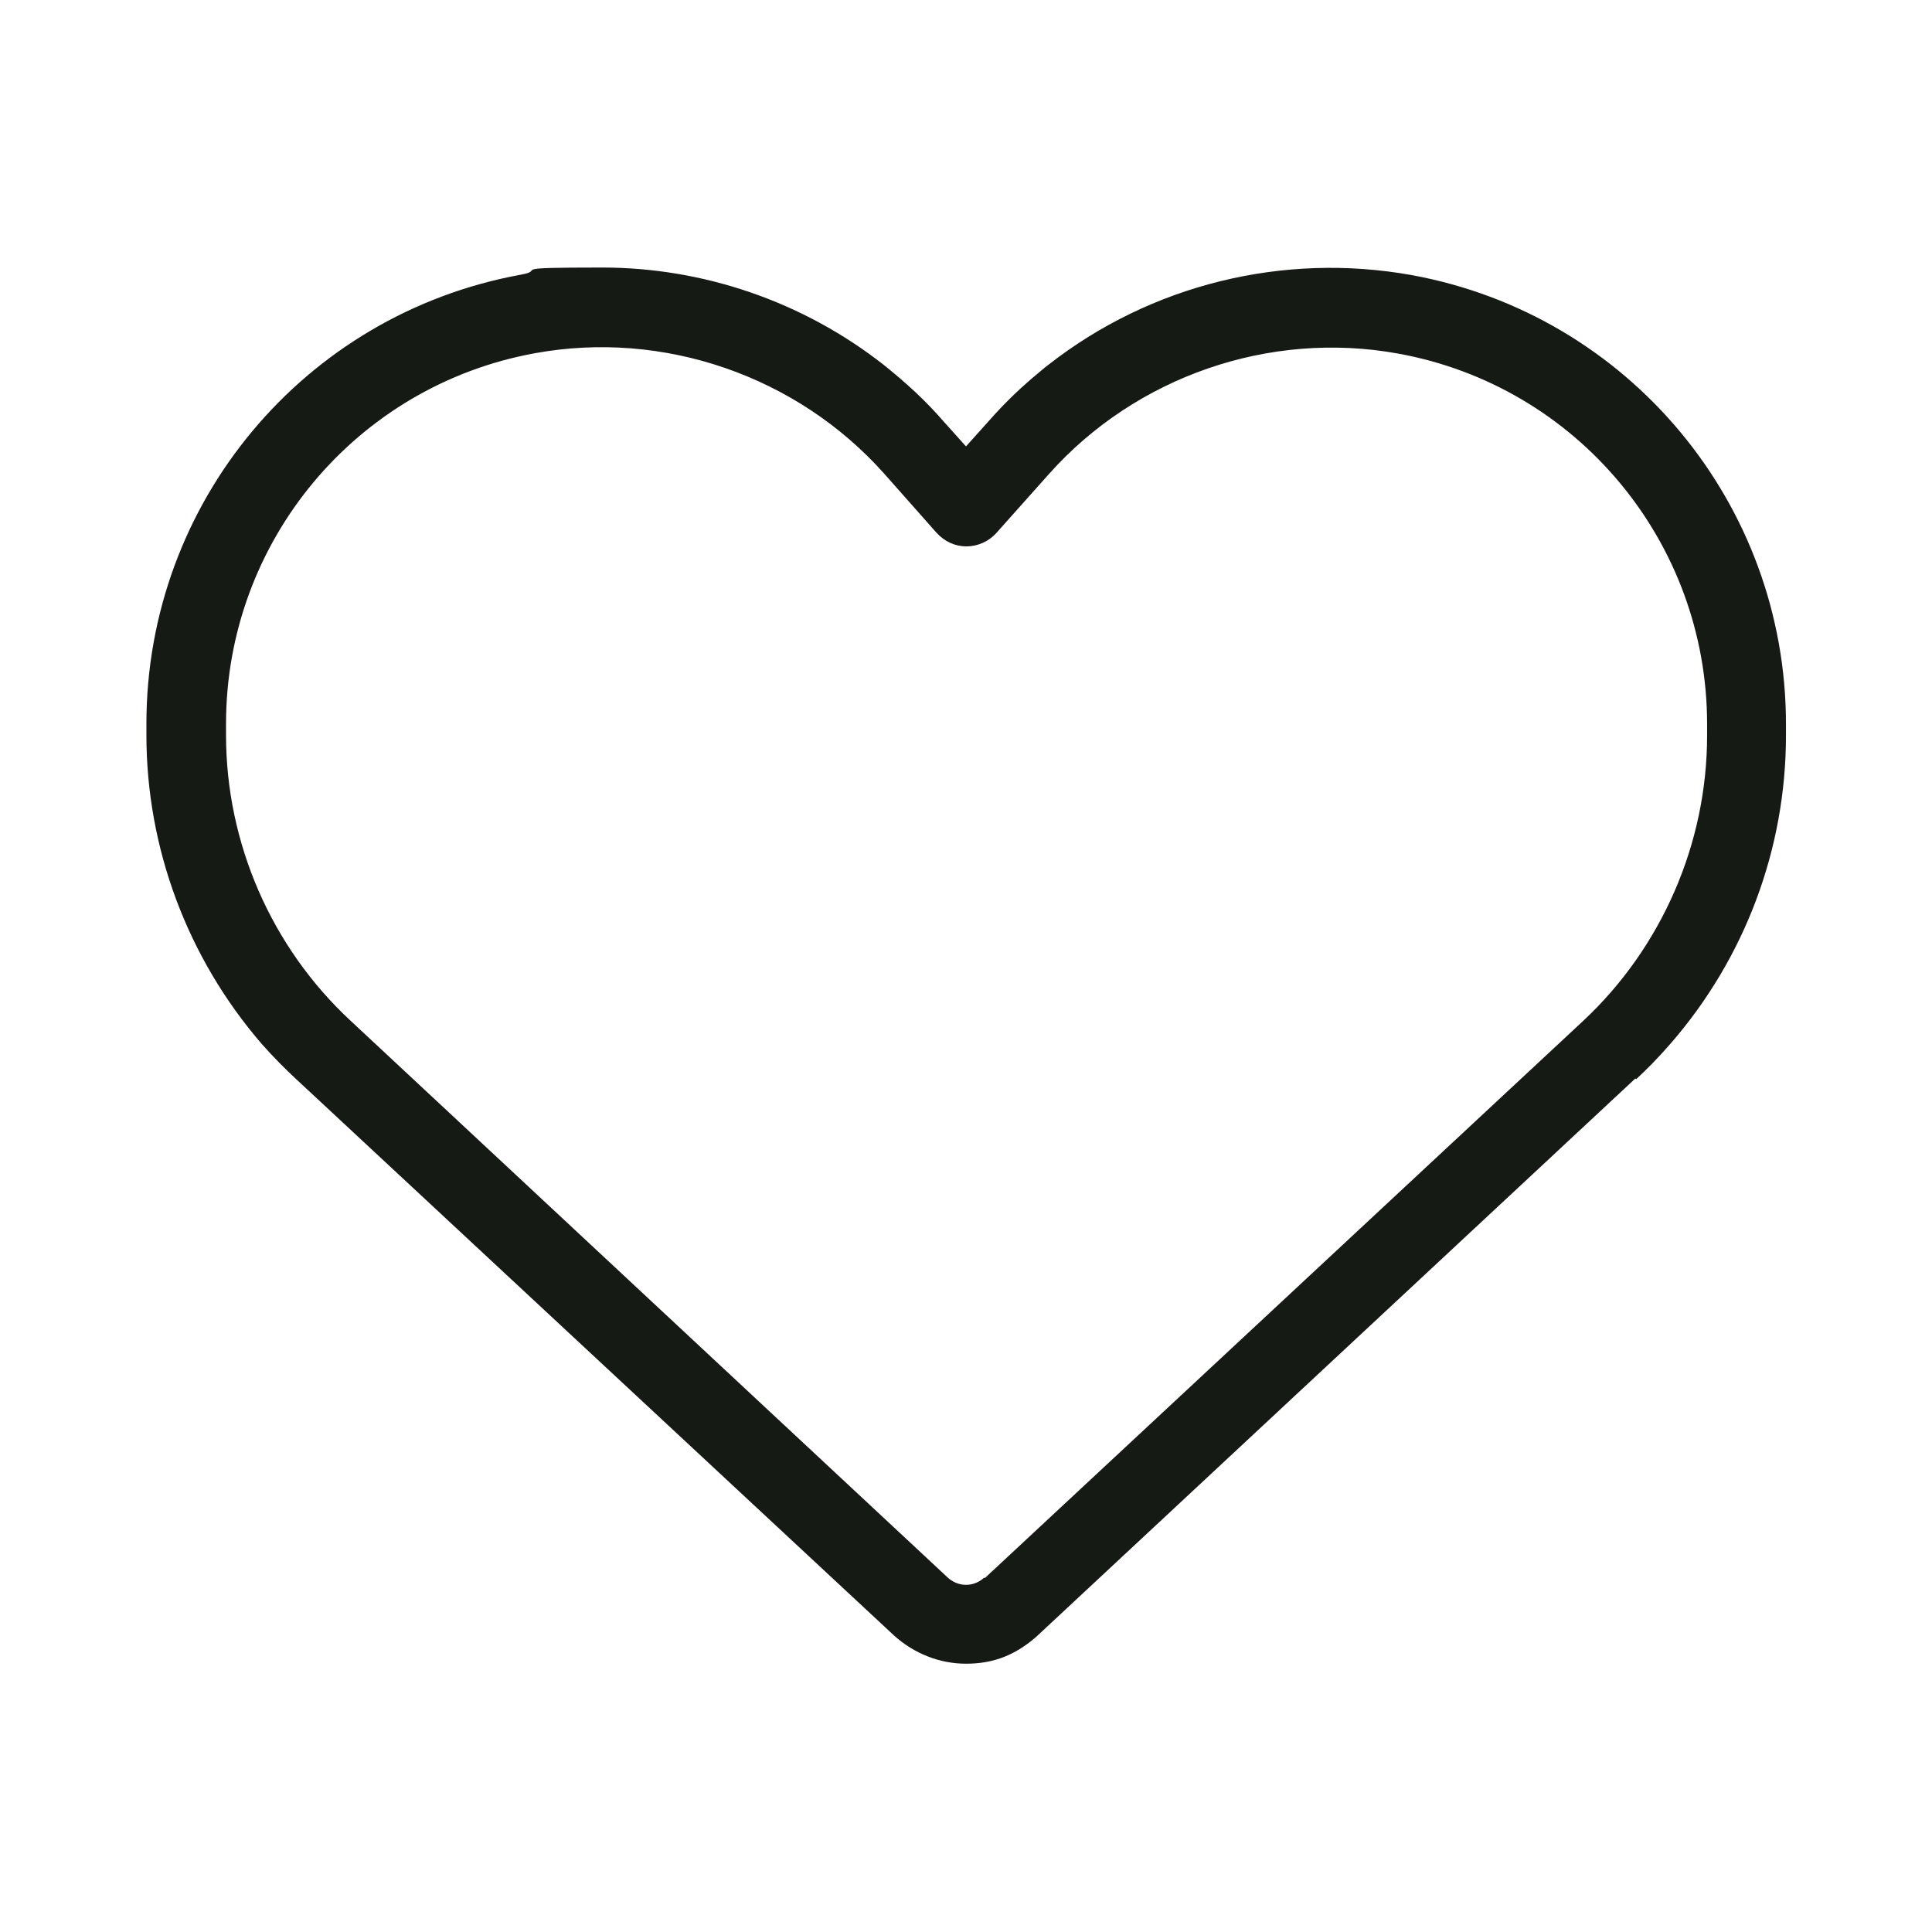
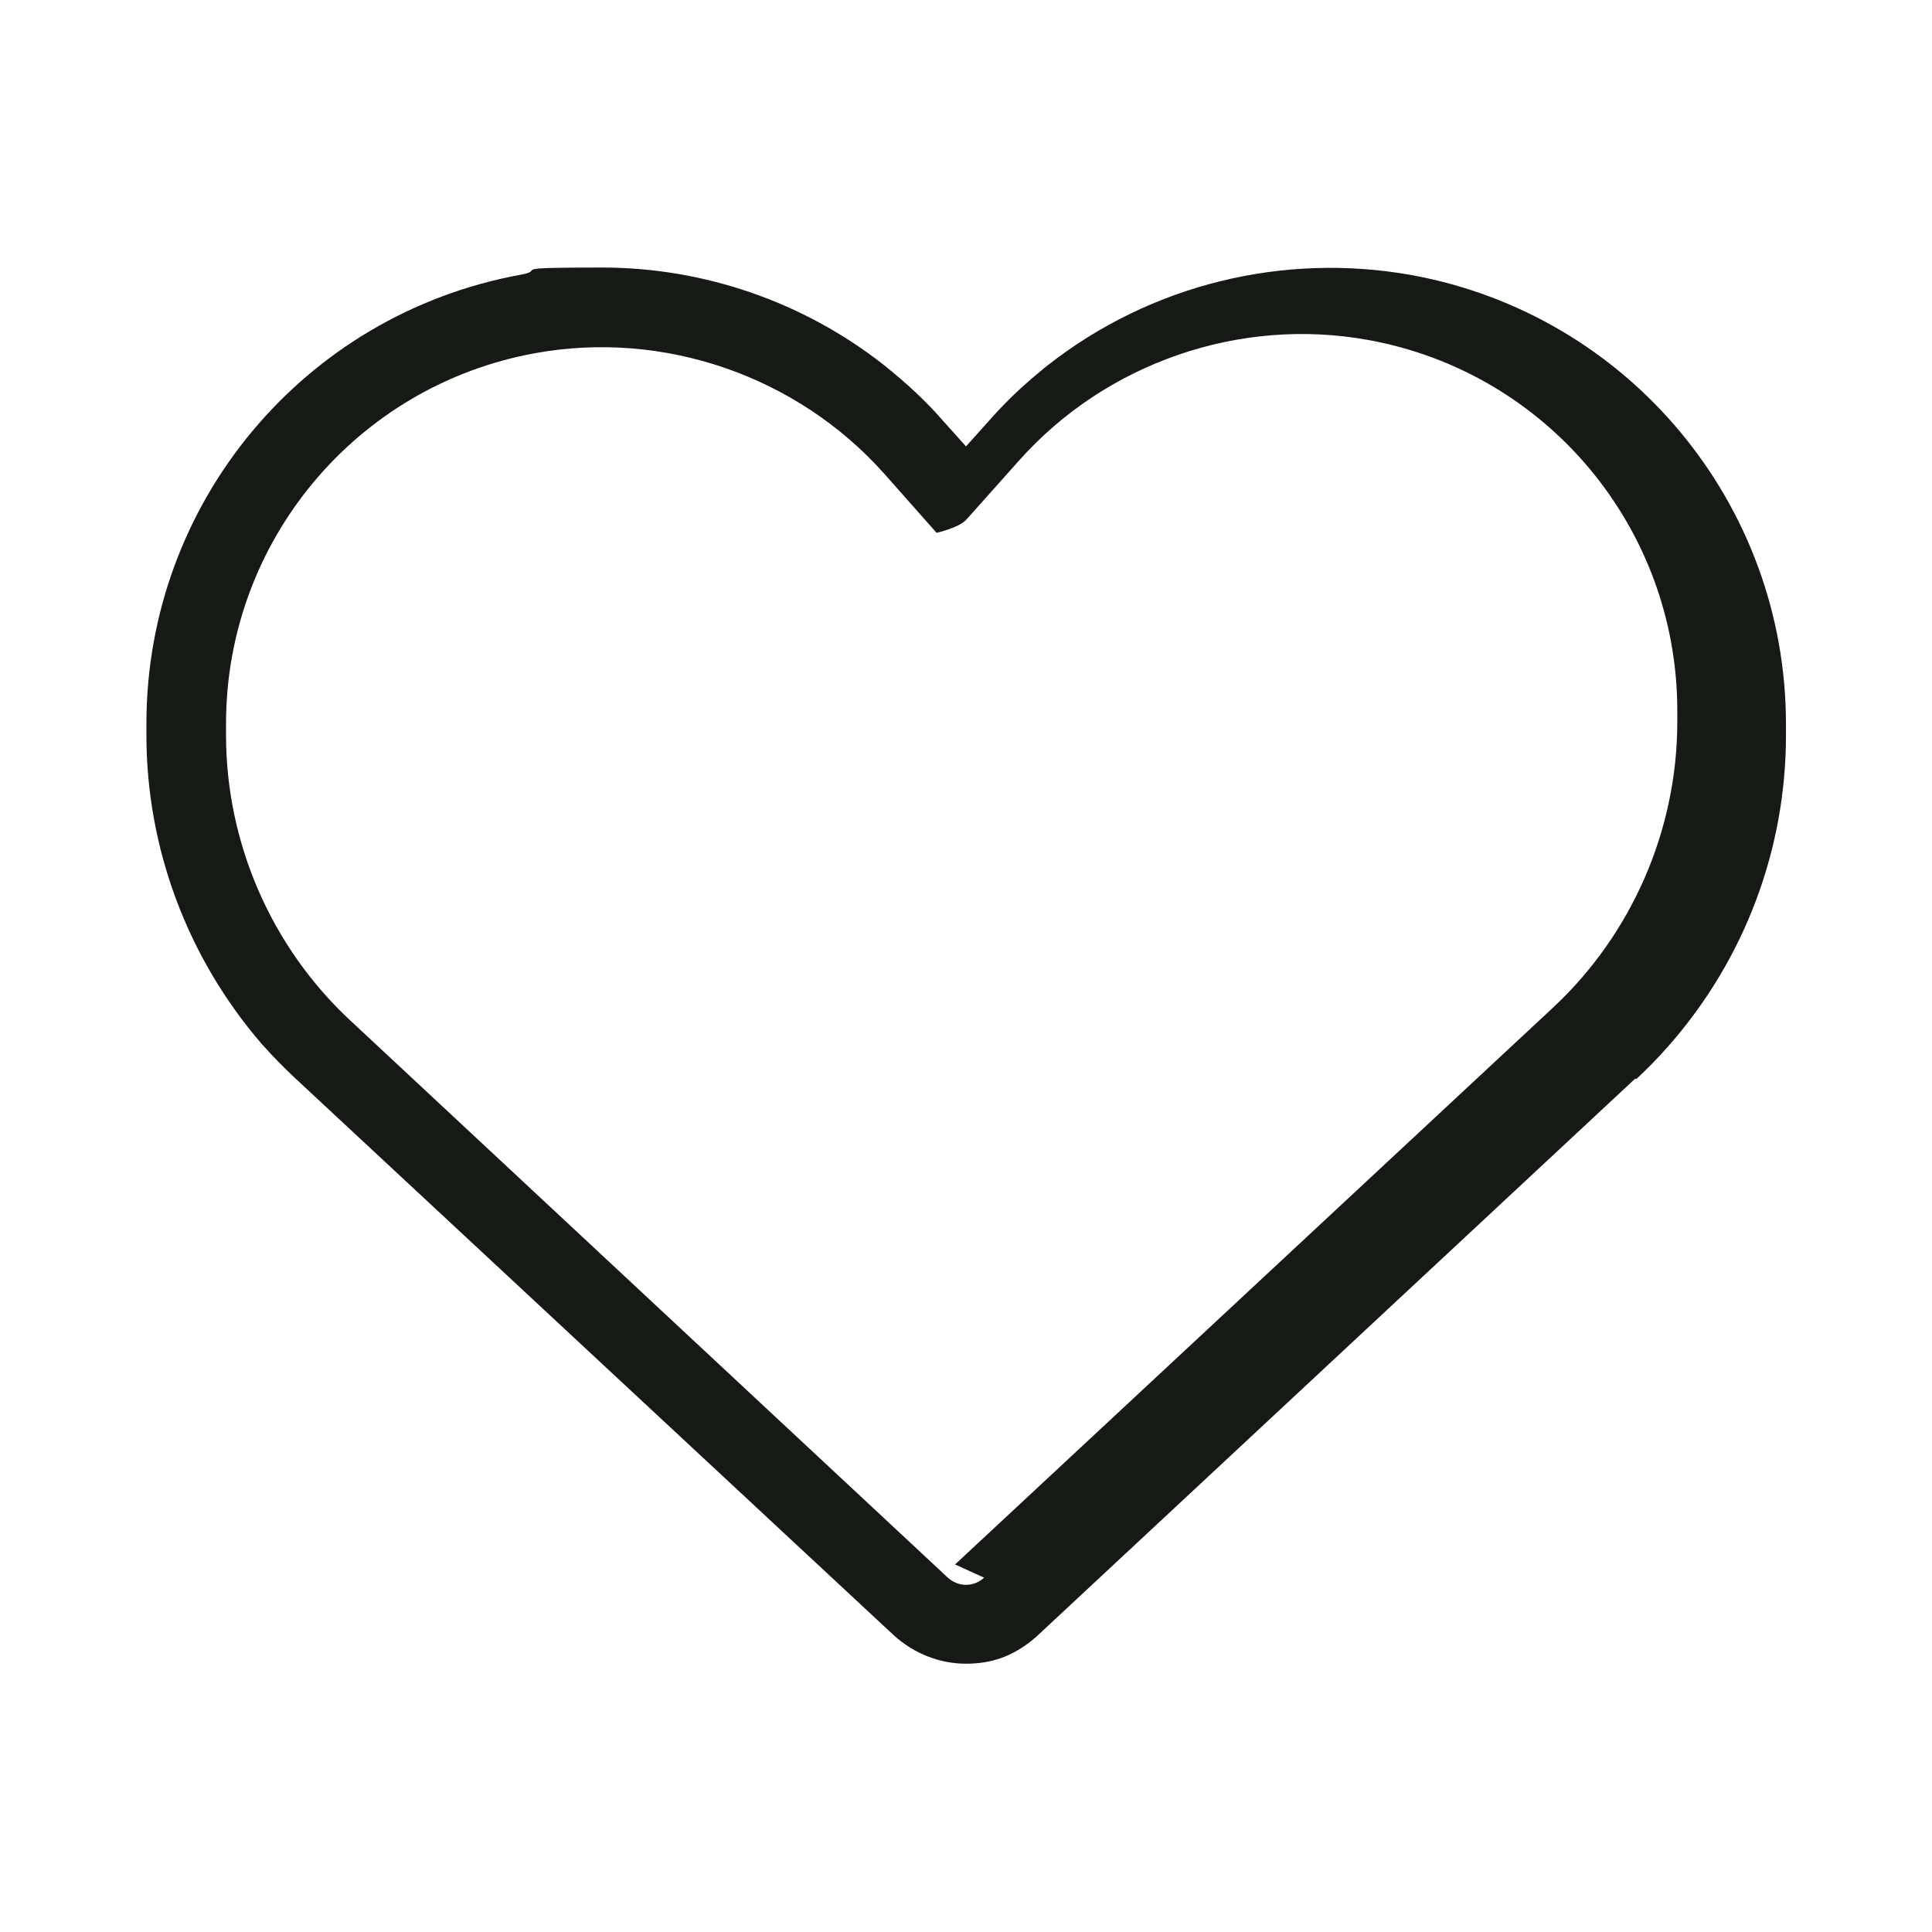
<svg xmlns="http://www.w3.org/2000/svg" viewBox="0 0 512 512" version="1.1" id="Layer_1">
  <defs>
    <style>
      .st0 {
        fill: #161a15;
      }
    </style>
  </defs>
-   <path d="M433.6,286c2.8-2.6,5.7-5.5,9-9.3,19.8-22.7,30.7-51.7,30.7-81.8v-3c0-58.4-41.7-108.5-99.2-119-34-6.1-69.1,2.5-96.3,23.8l-.9.7-3.7,3.1c-3.7,3.2-7.4,6.8-11.1,11l-6.1,6.8-6.1-6.8c-4.5-5.2-9.7-10-15.7-14.8-21.4-16.8-47.8-25.8-74.6-25.8s-14.4.6-21.6,1.9c-57.5,10.5-99.2,60.5-99.2,119v3c0,30,10.9,59.1,30.6,81.9,3.3,3.7,6.2,6.6,9,9.2l158.5,147.5c5.3,4.8,12.1,7.5,19.1,7.5s12.2-2.1,17-5.8c.7-.6,1.4-1.1,1.9-1.6h0c0,0,158.5-147.7,158.5-147.7ZM260.8,418.1c-1.3,1.2-3,1.9-4.8,1.9s-3.4-.7-4.7-1.8h0c0,0-158.4-147.7-158.4-147.7-21-19.5-33-47.1-33-75.7v-3c0-48.3,34.5-89.6,81.9-98.2,34-6.2,69.4,6,92.5,31.9l13.9,15.7c2.1,2.3,4.9,3.6,7.9,3.6s5.9-1.3,7.9-3.5l14-15.7c23-25.8,58.4-38.1,92.5-31.9,47.5,8.6,81.9,50,81.9,98.2v3c0,28.6-12,56.2-32.9,75.7l-158.5,147.6Z" class="st0" />
+   <path d="M433.6,286c2.8-2.6,5.7-5.5,9-9.3,19.8-22.7,30.7-51.7,30.7-81.8v-3c0-58.4-41.7-108.5-99.2-119-34-6.1-69.1,2.5-96.3,23.8l-.9.7-3.7,3.1c-3.7,3.2-7.4,6.8-11.1,11l-6.1,6.8-6.1-6.8c-4.5-5.2-9.7-10-15.7-14.8-21.4-16.8-47.8-25.8-74.6-25.8s-14.4.6-21.6,1.9c-57.5,10.5-99.2,60.5-99.2,119v3c0,30,10.9,59.1,30.6,81.9,3.3,3.7,6.2,6.6,9,9.2l158.5,147.5c5.3,4.8,12.1,7.5,19.1,7.5s12.2-2.1,17-5.8c.7-.6,1.4-1.1,1.9-1.6h0c0,0,158.5-147.7,158.5-147.7ZM260.8,418.1c-1.3,1.2-3,1.9-4.8,1.9s-3.4-.7-4.7-1.8h0c0,0-158.4-147.7-158.4-147.7-21-19.5-33-47.1-33-75.7v-3c0-48.3,34.5-89.6,81.9-98.2,34-6.2,69.4,6,92.5,31.9l13.9,15.7s5.9-1.3,7.9-3.5l14-15.7c23-25.8,58.4-38.1,92.5-31.9,47.5,8.6,81.9,50,81.9,98.2v3c0,28.6-12,56.2-32.9,75.7l-158.5,147.6Z" class="st0" />
</svg>